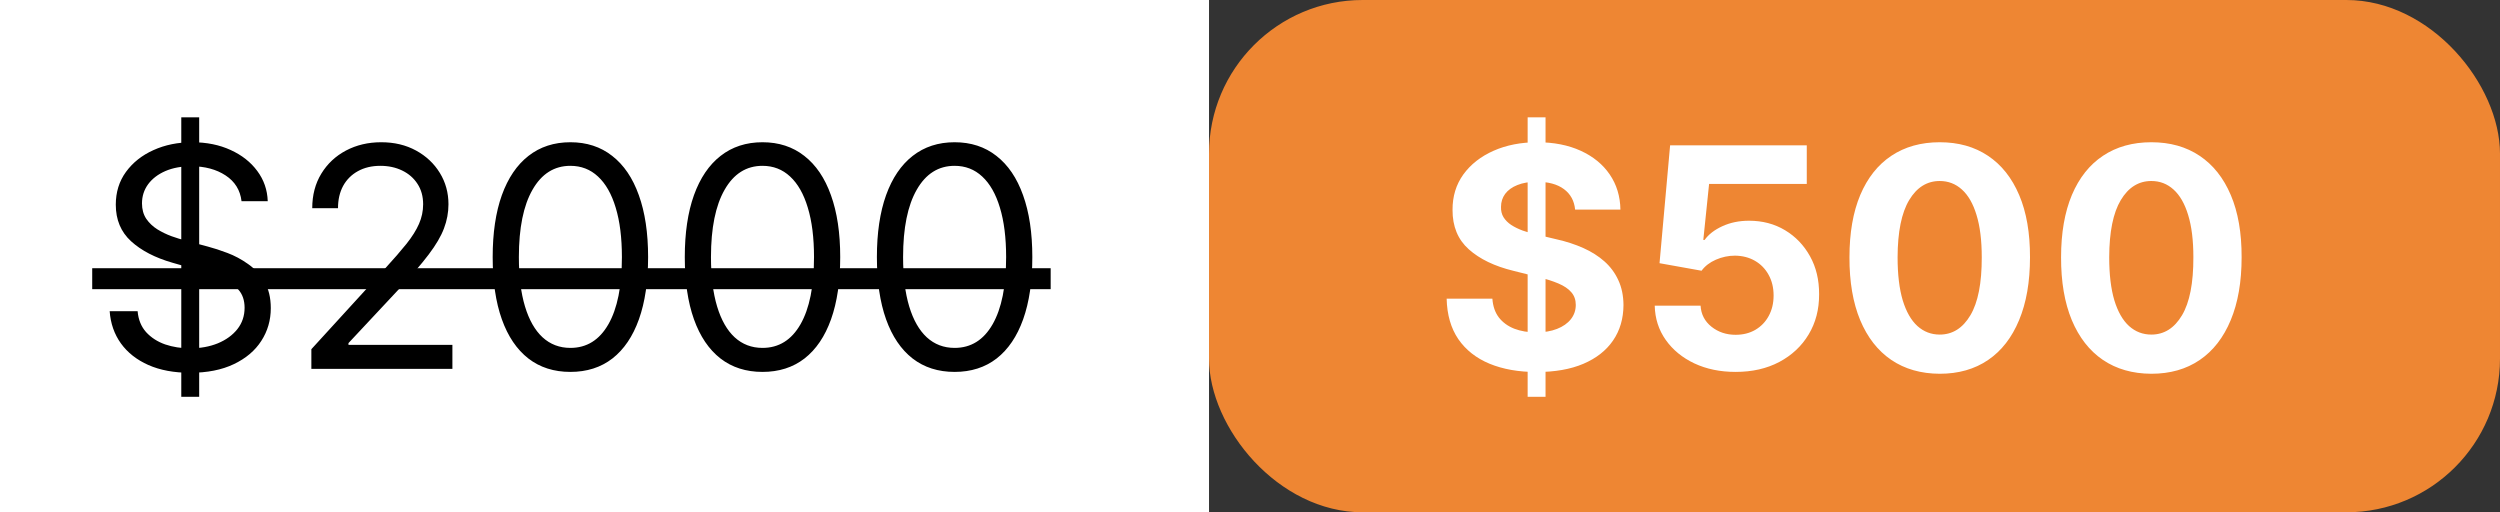
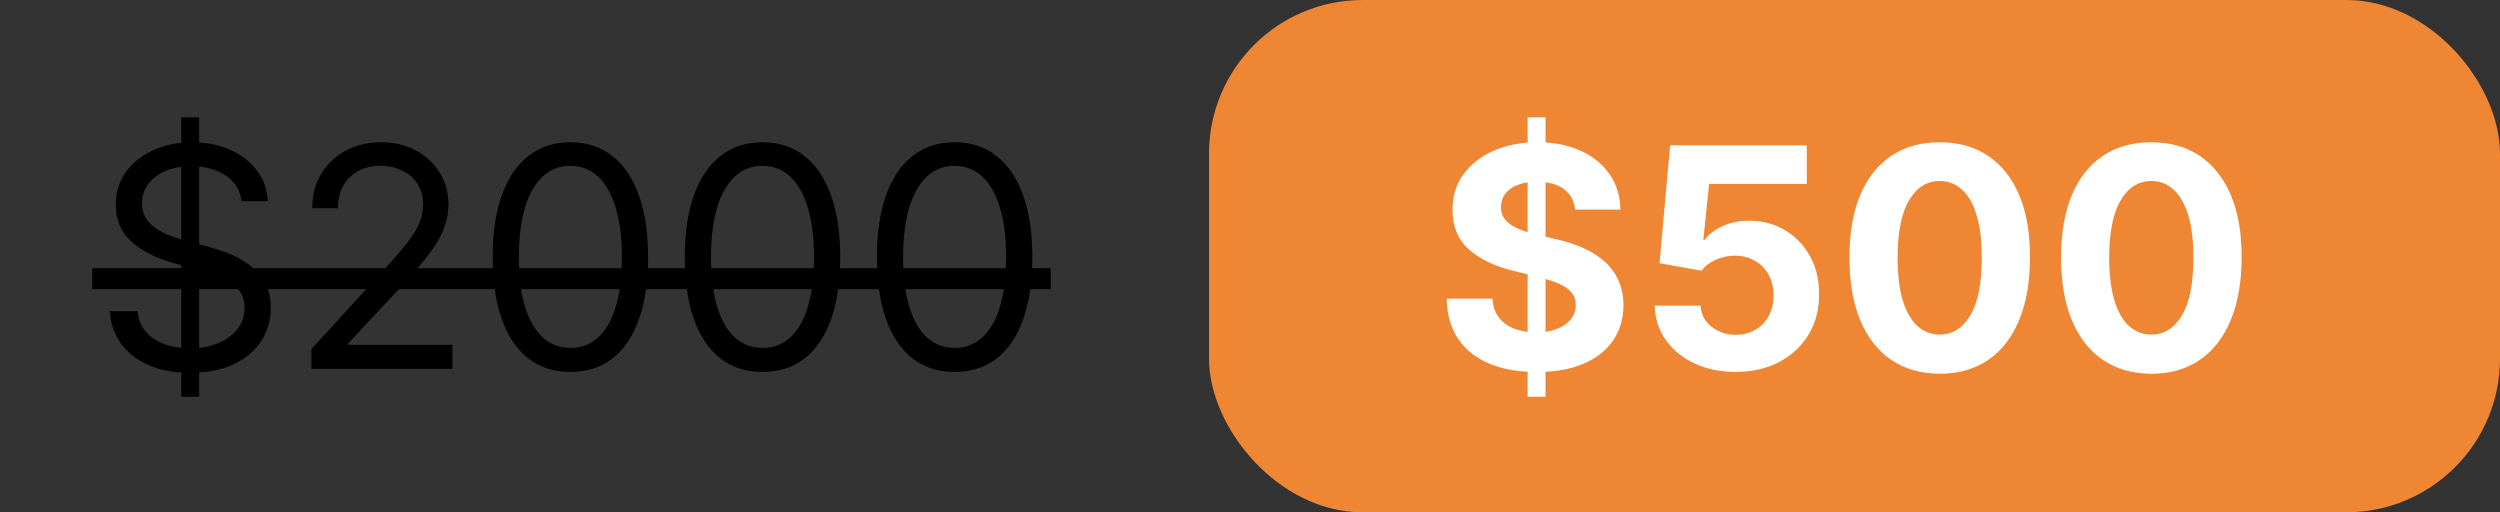
<svg xmlns="http://www.w3.org/2000/svg" width="244" height="50" viewBox="0 0 244 50" fill="none">
  <rect x="0" y="0" width="244" height="50" fill="#333333" stroke="none" />
-   <rect width="118" height="50" fill="white" />
  <path d="M17.693 38.727V11.454H19.44V38.727H17.693ZM23.574 19.636C23.446 18.557 22.928 17.719 22.018 17.122C21.109 16.526 19.994 16.227 18.673 16.227C17.707 16.227 16.862 16.384 16.138 16.696C15.421 17.009 14.859 17.438 14.454 17.985C14.057 18.532 13.858 19.153 13.858 19.849C13.858 20.432 13.996 20.933 14.273 21.352C14.557 21.764 14.92 22.108 15.36 22.385C15.8 22.655 16.262 22.879 16.745 23.056C17.228 23.227 17.672 23.365 18.077 23.472L20.293 24.068C20.861 24.217 21.493 24.423 22.189 24.686C22.892 24.949 23.563 25.308 24.202 25.762C24.849 26.209 25.381 26.785 25.8 27.488C26.22 28.191 26.429 29.054 26.429 30.077C26.429 31.256 26.12 32.321 25.502 33.273C24.891 34.224 23.996 34.981 22.817 35.542C21.646 36.103 20.222 36.383 18.546 36.383C16.983 36.383 15.63 36.131 14.486 35.627C13.35 35.123 12.455 34.42 11.802 33.518C11.155 32.616 10.79 31.568 10.704 30.375H13.432C13.503 31.199 13.78 31.881 14.263 32.42C14.753 32.953 15.371 33.351 16.116 33.614C16.869 33.869 17.679 33.997 18.546 33.997C19.554 33.997 20.459 33.834 21.262 33.507C22.065 33.173 22.7 32.712 23.169 32.122C23.638 31.526 23.872 30.829 23.872 30.034C23.872 29.31 23.67 28.72 23.265 28.266C22.86 27.811 22.327 27.442 21.667 27.158C21.006 26.874 20.293 26.625 19.526 26.412L16.841 25.645C15.136 25.155 13.787 24.455 12.793 23.546C11.798 22.637 11.301 21.447 11.301 19.977C11.301 18.756 11.631 17.69 12.292 16.781C12.96 15.865 13.854 15.155 14.977 14.651C16.106 14.139 17.366 13.883 18.759 13.883C20.165 13.883 21.415 14.136 22.509 14.64C23.602 15.137 24.469 15.819 25.108 16.685C25.754 17.552 26.095 18.535 26.131 19.636H23.574ZM30.389 36V34.082L37.591 26.199C38.436 25.276 39.132 24.473 39.679 23.791C40.226 23.102 40.631 22.456 40.894 21.852C41.163 21.241 41.298 20.602 41.298 19.935C41.298 19.168 41.114 18.504 40.745 17.942C40.382 17.381 39.885 16.948 39.253 16.643C38.621 16.337 37.911 16.185 37.122 16.185C36.284 16.185 35.553 16.359 34.928 16.707C34.31 17.048 33.83 17.527 33.489 18.145C33.156 18.763 32.989 19.487 32.989 20.318H30.475C30.475 19.04 30.769 17.918 31.359 16.952C31.948 15.986 32.751 15.233 33.767 14.693C34.789 14.153 35.936 13.883 37.208 13.883C38.486 13.883 39.619 14.153 40.606 14.693C41.593 15.233 42.367 15.961 42.928 16.877C43.489 17.793 43.77 18.812 43.77 19.935C43.77 20.737 43.624 21.522 43.333 22.289C43.049 23.049 42.552 23.898 41.842 24.835C41.139 25.766 40.162 26.902 38.912 28.244L34.011 33.486V33.656H44.154V36H30.389ZM55.67 36.298C54.065 36.298 52.698 35.861 51.568 34.988C50.439 34.107 49.576 32.832 48.98 31.163C48.383 29.487 48.085 27.463 48.085 25.091C48.085 22.733 48.383 20.72 48.98 19.05C49.583 17.374 50.45 16.096 51.579 15.215C52.715 14.327 54.079 13.883 55.67 13.883C57.261 13.883 58.621 14.327 59.75 15.215C60.886 16.096 61.753 17.374 62.35 19.05C62.953 20.72 63.255 22.733 63.255 25.091C63.255 27.463 62.957 29.487 62.36 31.163C61.764 32.832 60.901 34.107 59.772 34.988C58.642 35.861 57.275 36.298 55.67 36.298ZM55.67 33.955C57.261 33.955 58.497 33.188 59.377 31.653C60.258 30.119 60.698 27.932 60.698 25.091C60.698 23.202 60.496 21.593 60.091 20.265C59.693 18.937 59.118 17.925 58.365 17.229C57.62 16.533 56.721 16.185 55.67 16.185C54.093 16.185 52.861 16.962 51.973 18.518C51.085 20.066 50.642 22.257 50.642 25.091C50.642 26.98 50.84 28.585 51.238 29.906C51.636 31.227 52.208 32.232 52.953 32.921C53.706 33.61 54.612 33.955 55.67 33.955ZM74.42 36.298C72.815 36.298 71.448 35.861 70.318 34.988C69.189 34.107 68.326 32.832 67.73 31.163C67.133 29.487 66.835 27.463 66.835 25.091C66.835 22.733 67.133 20.72 67.73 19.05C68.333 17.374 69.2 16.096 70.329 15.215C71.465 14.327 72.829 13.883 74.42 13.883C76.011 13.883 77.371 14.327 78.5 15.215C79.636 16.096 80.503 17.374 81.1 19.05C81.703 20.72 82.005 22.733 82.005 25.091C82.005 27.463 81.707 29.487 81.11 31.163C80.514 32.832 79.651 34.107 78.522 34.988C77.392 35.861 76.025 36.298 74.42 36.298ZM74.42 33.955C76.011 33.955 77.247 33.188 78.127 31.653C79.008 30.119 79.448 27.932 79.448 25.091C79.448 23.202 79.246 21.593 78.841 20.265C78.443 18.937 77.868 17.925 77.115 17.229C76.37 16.533 75.471 16.185 74.42 16.185C72.843 16.185 71.611 16.962 70.723 18.518C69.835 20.066 69.391 22.257 69.391 25.091C69.391 26.98 69.59 28.585 69.988 29.906C70.386 31.227 70.958 32.232 71.703 32.921C72.456 33.61 73.362 33.955 74.42 33.955ZM93.17 36.298C91.565 36.298 90.198 35.861 89.068 34.988C87.939 34.107 87.076 32.832 86.48 31.163C85.883 29.487 85.585 27.463 85.585 25.091C85.585 22.733 85.883 20.72 86.48 19.05C87.083 17.374 87.95 16.096 89.079 15.215C90.215 14.327 91.579 13.883 93.17 13.883C94.761 13.883 96.121 14.327 97.25 15.215C98.386 16.096 99.253 17.374 99.85 19.05C100.453 20.72 100.755 22.733 100.755 25.091C100.755 27.463 100.457 29.487 99.86 31.163C99.264 32.832 98.401 34.107 97.272 34.988C96.142 35.861 94.775 36.298 93.17 36.298ZM93.17 33.955C94.761 33.955 95.997 33.188 96.877 31.653C97.758 30.119 98.198 27.932 98.198 25.091C98.198 23.202 97.996 21.593 97.591 20.265C97.193 18.937 96.618 17.925 95.865 17.229C95.12 16.533 94.221 16.185 93.17 16.185C91.593 16.185 90.361 16.962 89.473 18.518C88.585 20.066 88.141 22.257 88.141 25.091C88.141 26.98 88.34 28.585 88.738 29.906C89.136 31.227 89.708 32.232 90.453 32.921C91.206 33.61 92.112 33.955 93.17 33.955Z" fill="black" />
  <path d="M9 26.178H102.545V28.223H9V26.178Z" fill="black" />
  <rect x="118" width="126" height="50" rx="15" fill="#EE8633" />
  <path d="M149.098 38.727V11.454H150.845V38.727H149.098ZM153.732 20.457C153.647 19.597 153.281 18.93 152.635 18.454C151.989 17.978 151.112 17.74 150.004 17.74C149.251 17.74 148.615 17.847 148.097 18.06C147.578 18.266 147.18 18.553 146.903 18.923C146.634 19.292 146.499 19.711 146.499 20.18C146.484 20.57 146.566 20.911 146.744 21.202C146.928 21.494 147.18 21.746 147.5 21.959C147.82 22.165 148.189 22.346 148.608 22.502C149.027 22.651 149.474 22.779 149.95 22.886L151.911 23.354C152.862 23.567 153.736 23.852 154.531 24.207C155.327 24.562 156.016 24.999 156.598 25.517C157.18 26.035 157.631 26.646 157.951 27.349C158.278 28.053 158.445 28.859 158.452 29.768C158.445 31.103 158.104 32.261 157.429 33.241C156.761 34.214 155.795 34.97 154.531 35.51C153.274 36.043 151.758 36.309 149.982 36.309C148.221 36.309 146.687 36.039 145.38 35.499C144.08 34.959 143.065 34.16 142.333 33.102C141.609 32.037 141.229 30.72 141.193 29.15H145.657C145.707 29.881 145.916 30.492 146.286 30.982C146.662 31.465 147.163 31.831 147.788 32.08C148.42 32.321 149.134 32.442 149.929 32.442C150.71 32.442 151.388 32.328 151.964 32.101C152.546 31.874 152.997 31.558 153.317 31.153C153.636 30.748 153.796 30.283 153.796 29.757C153.796 29.267 153.651 28.855 153.359 28.521C153.075 28.188 152.656 27.903 152.102 27.669C151.555 27.435 150.884 27.222 150.089 27.03L147.713 26.433C145.874 25.986 144.421 25.286 143.356 24.334C142.29 23.383 141.761 22.101 141.768 20.489C141.761 19.168 142.113 18.014 142.823 17.026C143.54 16.039 144.524 15.268 145.774 14.714C147.024 14.161 148.445 13.883 150.036 13.883C151.655 13.883 153.068 14.161 154.276 14.714C155.49 15.268 156.435 16.039 157.109 17.026C157.784 18.014 158.132 19.157 158.153 20.457H153.732ZM169.395 36.298C167.89 36.298 166.547 36.021 165.368 35.467C164.197 34.913 163.266 34.15 162.577 33.177C161.888 32.204 161.53 31.089 161.501 29.832H165.976C166.025 30.677 166.381 31.362 167.041 31.888C167.702 32.413 168.486 32.676 169.395 32.676C170.12 32.676 170.759 32.516 171.313 32.197C171.874 31.87 172.311 31.419 172.623 30.844C172.943 30.261 173.103 29.594 173.103 28.841C173.103 28.074 172.939 27.399 172.613 26.817C172.293 26.234 171.849 25.78 171.281 25.453C170.713 25.126 170.063 24.959 169.331 24.952C168.692 24.952 168.071 25.084 167.467 25.347C166.871 25.609 166.405 25.968 166.072 26.423L161.97 25.688L163.003 14.182H176.341V17.953H166.807L166.242 23.418H166.37C166.753 22.879 167.332 22.431 168.106 22.076C168.881 21.721 169.747 21.543 170.706 21.543C172.02 21.543 173.192 21.852 174.221 22.47C175.251 23.088 176.064 23.937 176.661 25.016C177.258 26.089 177.552 27.325 177.545 28.724C177.552 30.194 177.211 31.501 176.523 32.644C175.841 33.781 174.885 34.675 173.657 35.329C172.435 35.975 171.015 36.298 169.395 36.298ZM189.317 36.479C187.485 36.472 185.908 36.021 184.587 35.126C183.273 34.231 182.261 32.935 181.551 31.238C180.848 29.541 180.5 27.499 180.507 25.112C180.507 22.733 180.858 20.705 181.562 19.029C182.272 17.353 183.284 16.078 184.598 15.204C185.919 14.324 187.492 13.883 189.317 13.883C191.143 13.883 192.712 14.324 194.026 15.204C195.347 16.085 196.363 17.364 197.073 19.04C197.783 20.709 198.135 22.733 198.128 25.112C198.128 27.506 197.773 29.551 197.062 31.249C196.359 32.946 195.351 34.242 194.037 35.137C192.723 36.032 191.15 36.479 189.317 36.479ZM189.317 32.655C190.567 32.655 191.565 32.026 192.311 30.769C193.057 29.512 193.426 27.626 193.419 25.112C193.419 23.457 193.248 22.079 192.907 20.979C192.574 19.878 192.098 19.05 191.48 18.496C190.869 17.942 190.148 17.666 189.317 17.666C188.074 17.666 187.08 18.287 186.334 19.53C185.589 20.773 185.212 22.634 185.205 25.112C185.205 26.788 185.372 28.188 185.706 29.31C186.047 30.425 186.526 31.263 187.144 31.824C187.762 32.378 188.486 32.655 189.317 32.655ZM209.972 36.479C208.139 36.472 206.563 36.021 205.241 35.126C203.928 34.231 202.915 32.935 202.205 31.238C201.502 29.541 201.154 27.499 201.161 25.112C201.161 22.733 201.513 20.705 202.216 19.029C202.926 17.353 203.938 16.078 205.252 15.204C206.573 14.324 208.146 13.883 209.972 13.883C211.797 13.883 213.366 14.324 214.68 15.204C216.001 16.085 217.017 17.364 217.727 19.04C218.438 20.709 218.789 22.733 218.782 25.112C218.782 27.506 218.427 29.551 217.717 31.249C217.013 32.946 216.005 34.242 214.691 35.137C213.377 36.032 211.804 36.479 209.972 36.479ZM209.972 32.655C211.222 32.655 212.219 32.026 212.965 30.769C213.711 29.512 214.08 27.626 214.073 25.112C214.073 23.457 213.903 22.079 213.562 20.979C213.228 19.878 212.752 19.05 212.134 18.496C211.523 17.942 210.803 17.666 209.972 17.666C208.729 17.666 207.734 18.287 206.989 19.53C206.243 20.773 205.866 22.634 205.859 25.112C205.859 26.788 206.026 28.188 206.36 29.31C206.701 30.425 207.18 31.263 207.798 31.824C208.416 32.378 209.141 32.655 209.972 32.655Z" fill="white" />
</svg>